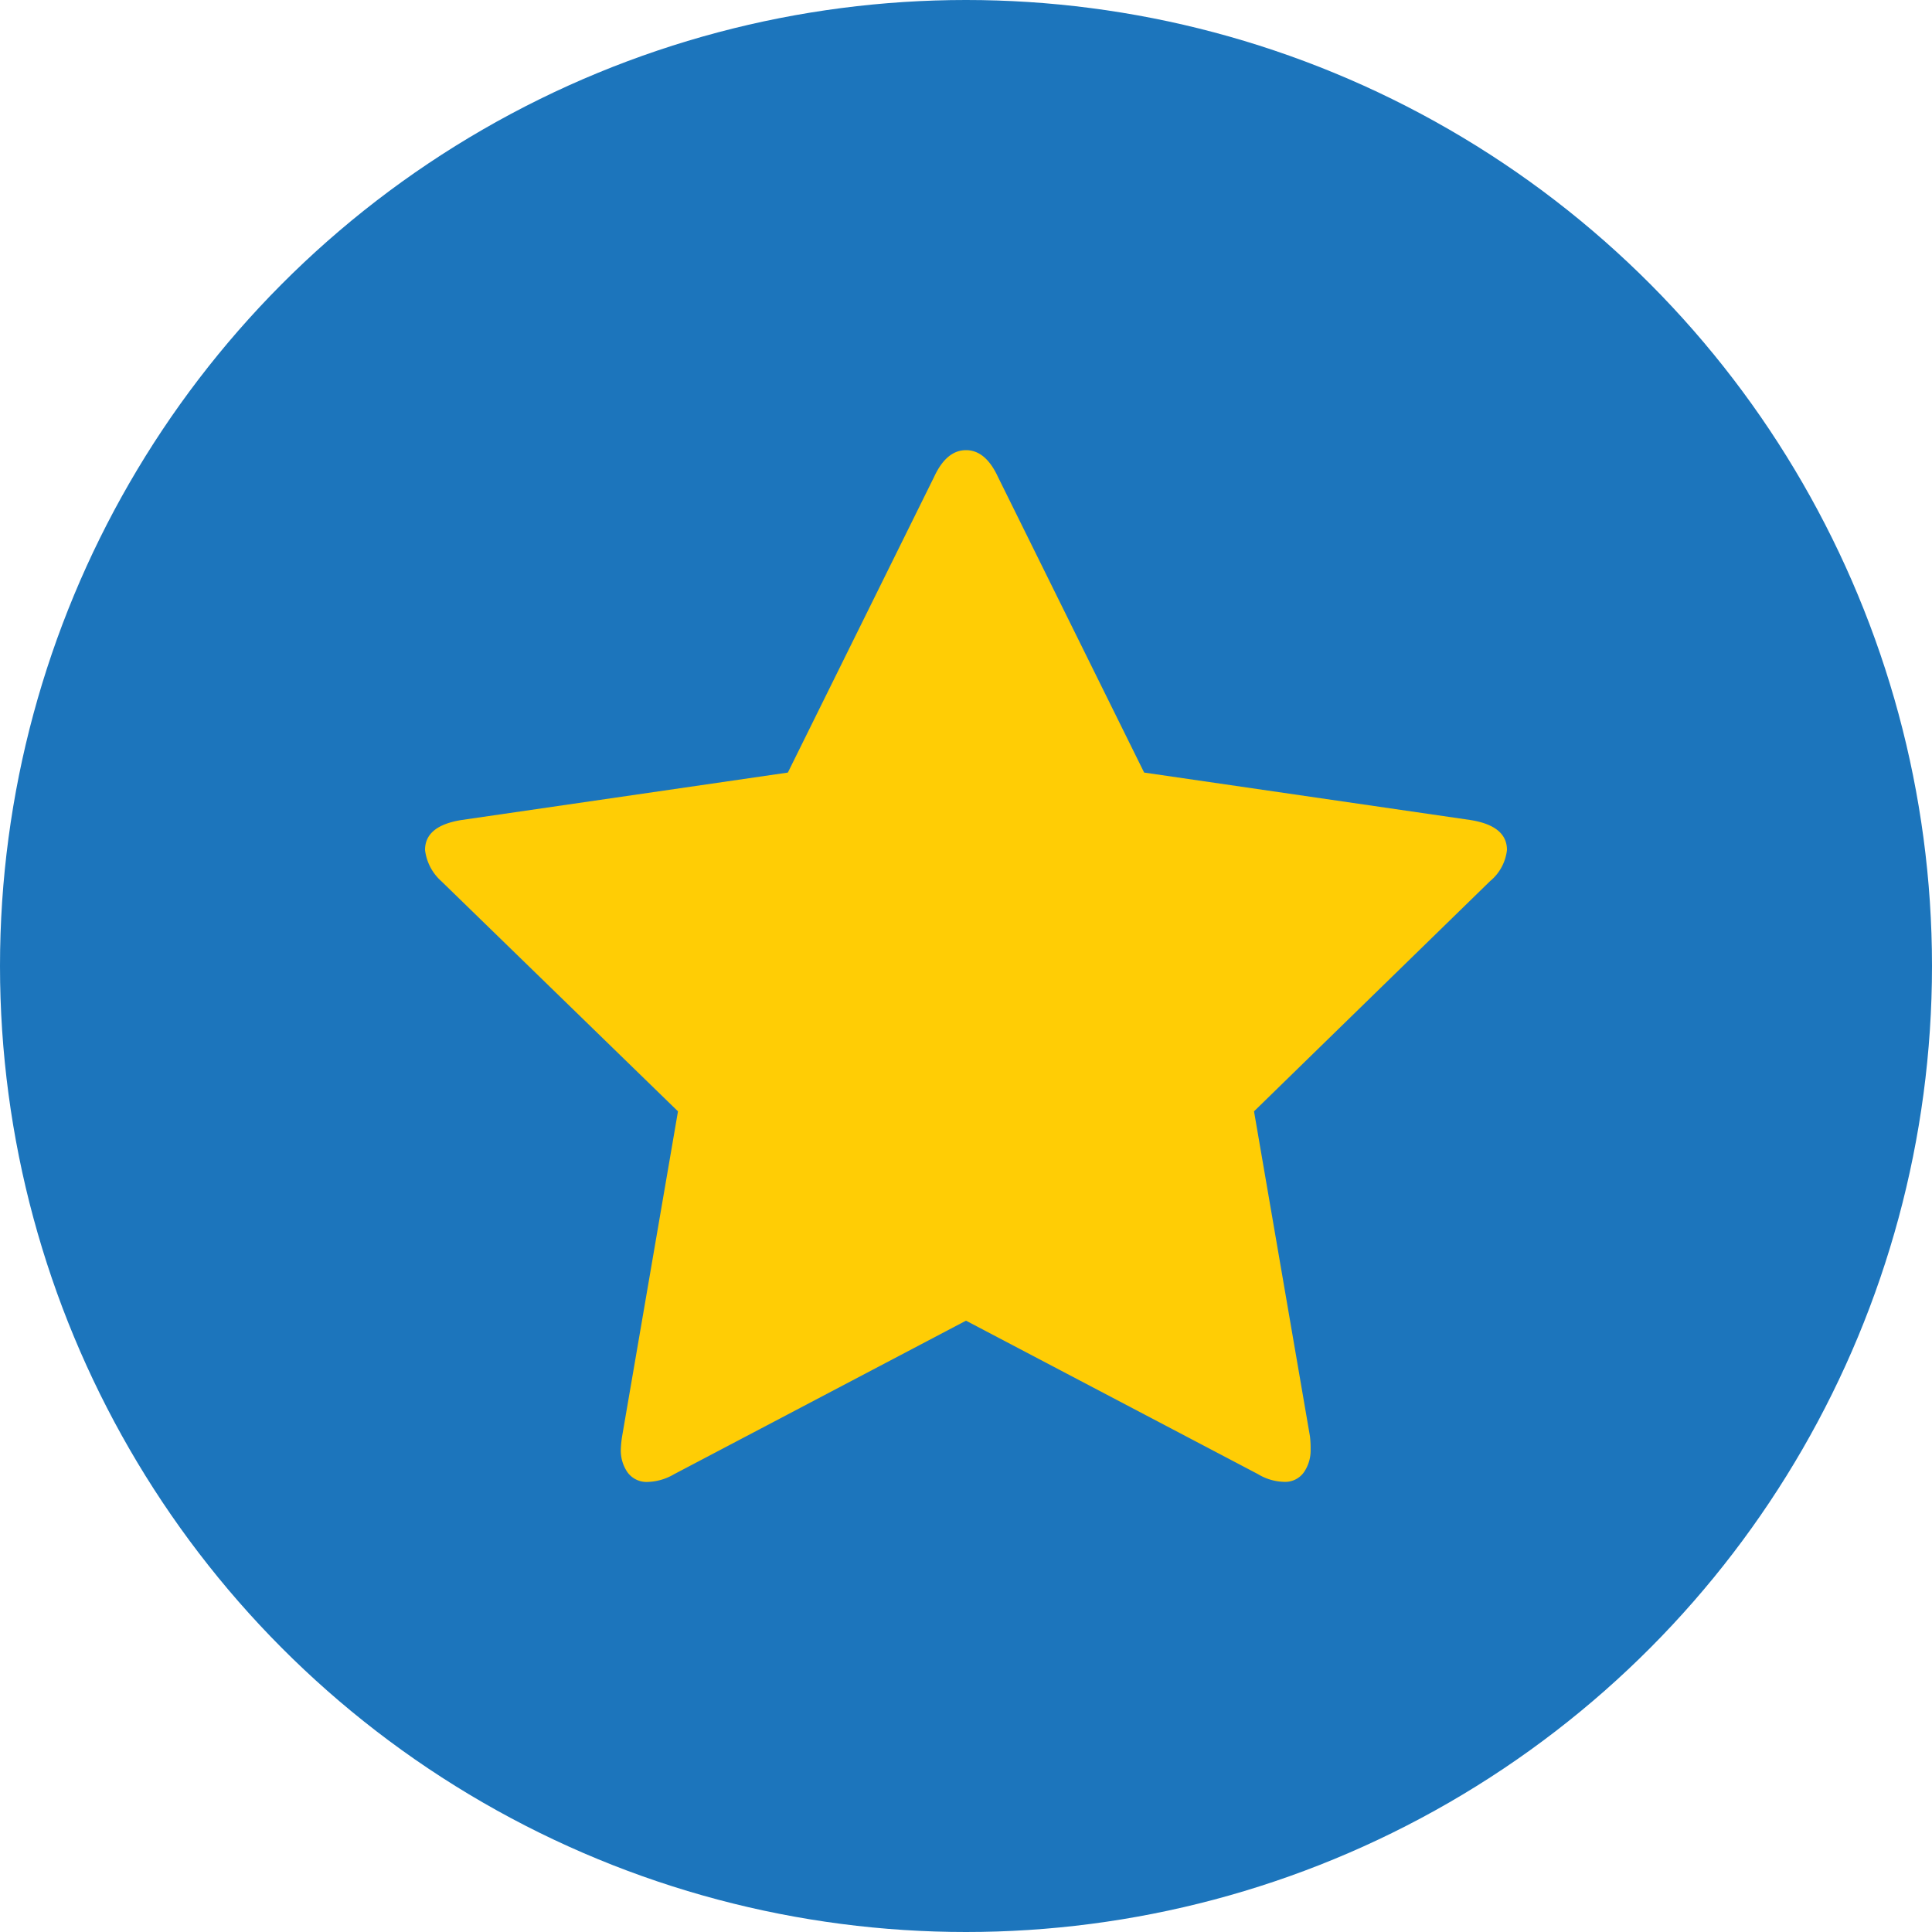
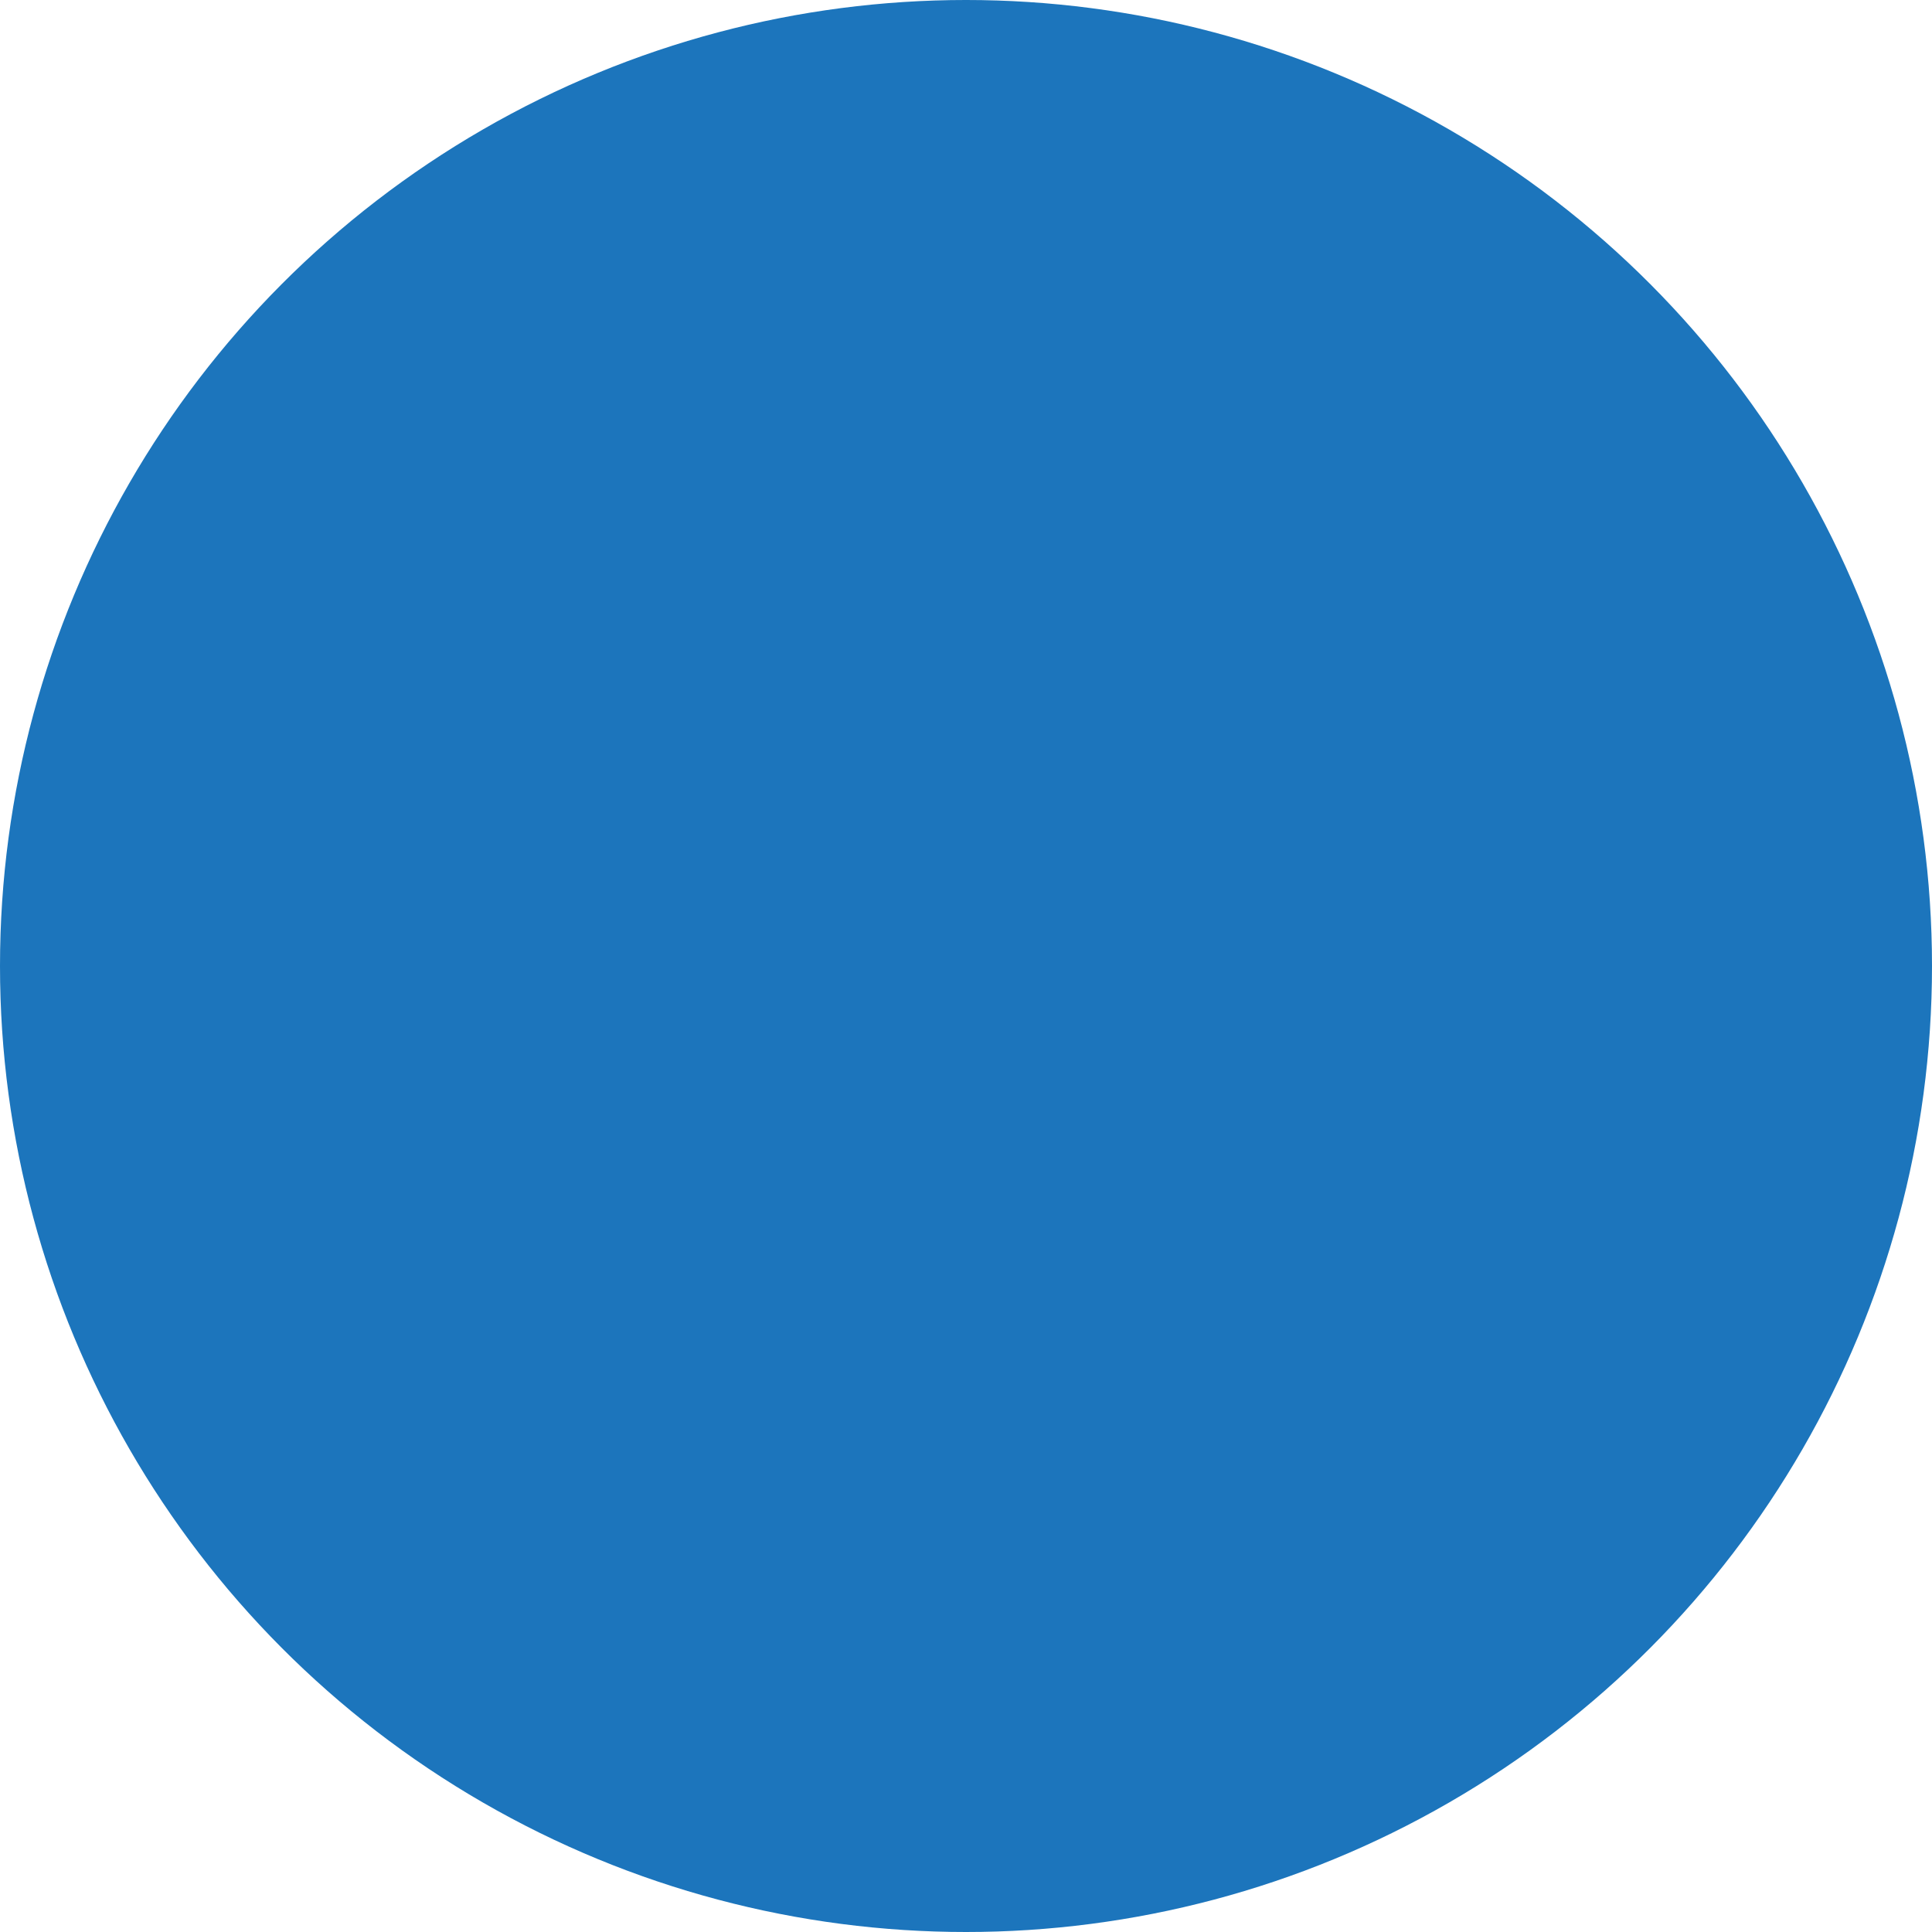
<svg xmlns="http://www.w3.org/2000/svg" id="Component_21_1" data-name="Component 21 – 1" width="100" height="100" viewBox="0 0 100 100">
  <defs>
    <clipPath id="clip-path">
-       <rect id="Rectangle_125" data-name="Rectangle 125" width="56" height="56" transform="translate(722 3361)" fill="#ffcd05" stroke="#707070" stroke-width="1" />
-     </clipPath>
+       </clipPath>
  </defs>
  <circle id="Ellipse_1" data-name="Ellipse 1" cx="50" cy="50" r="50" transform="translate(100 100) rotate(180)" fill="#1c75bc" />
  <g id="Mask_Group_3" data-name="Mask Group 3" transform="translate(-700 -3339)" clip-path="url(#clip-path)">
    <g id="_19591829391582779222" data-name="19591829391582779222" transform="translate(722 3361)">
-       <path id="Path_68" data-name="Path 68" d="M56,21.993q0-1.245-1.885-1.548L37.221,17.988,29.649,2.675Q29.01,1.3,28,1.3t-1.649,1.38L18.779,17.988,1.884,20.444Q0,20.747,0,21.993a2.564,2.564,0,0,0,.842,1.616l12.25,11.914L10.2,52.348a5.465,5.465,0,0,0-.067.673,1.984,1.984,0,0,0,.353,1.195,1.221,1.221,0,0,0,1.06.488,2.855,2.855,0,0,0,1.346-.4L28,46.358,43.111,54.3a2.724,2.724,0,0,0,1.346.4,1.186,1.186,0,0,0,1.027-.488,1.987,1.987,0,0,0,.353-1.195,5.084,5.084,0,0,0-.034-.673L42.908,35.522,55.125,23.608A2.432,2.432,0,0,0,56,21.993Z" fill="#ffcd05" />
-     </g>
+       </g>
  </g>
</svg>